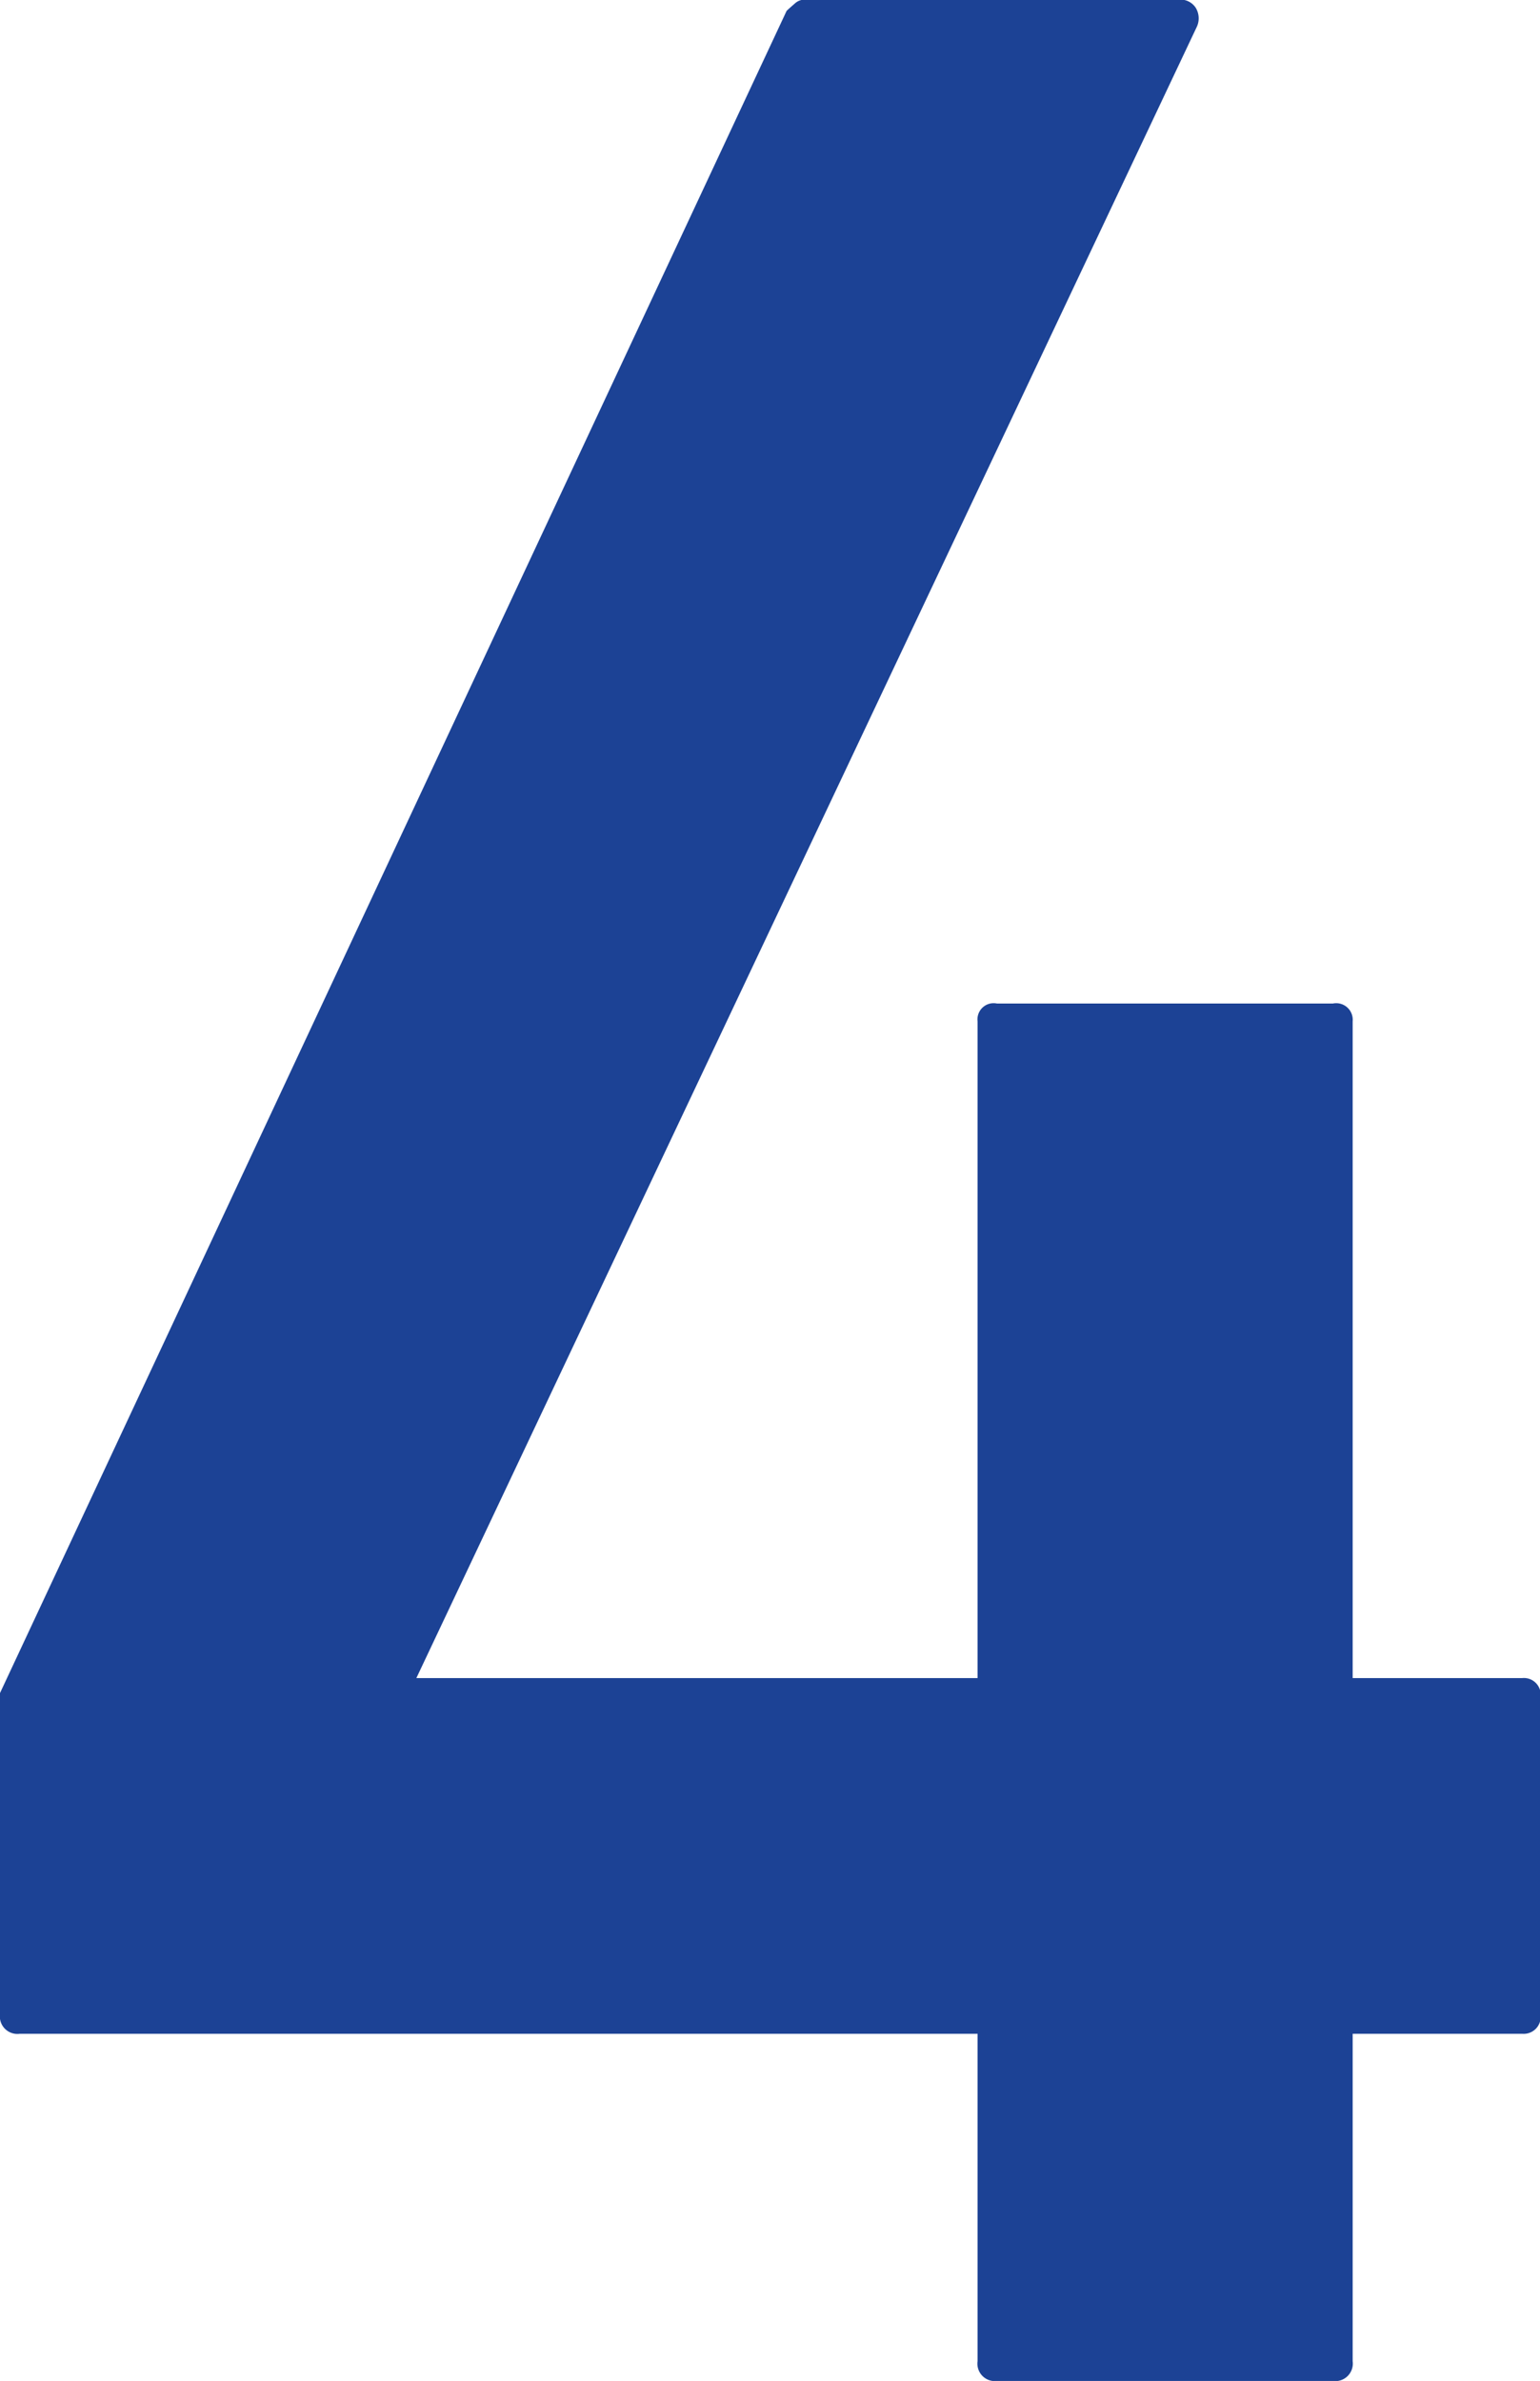
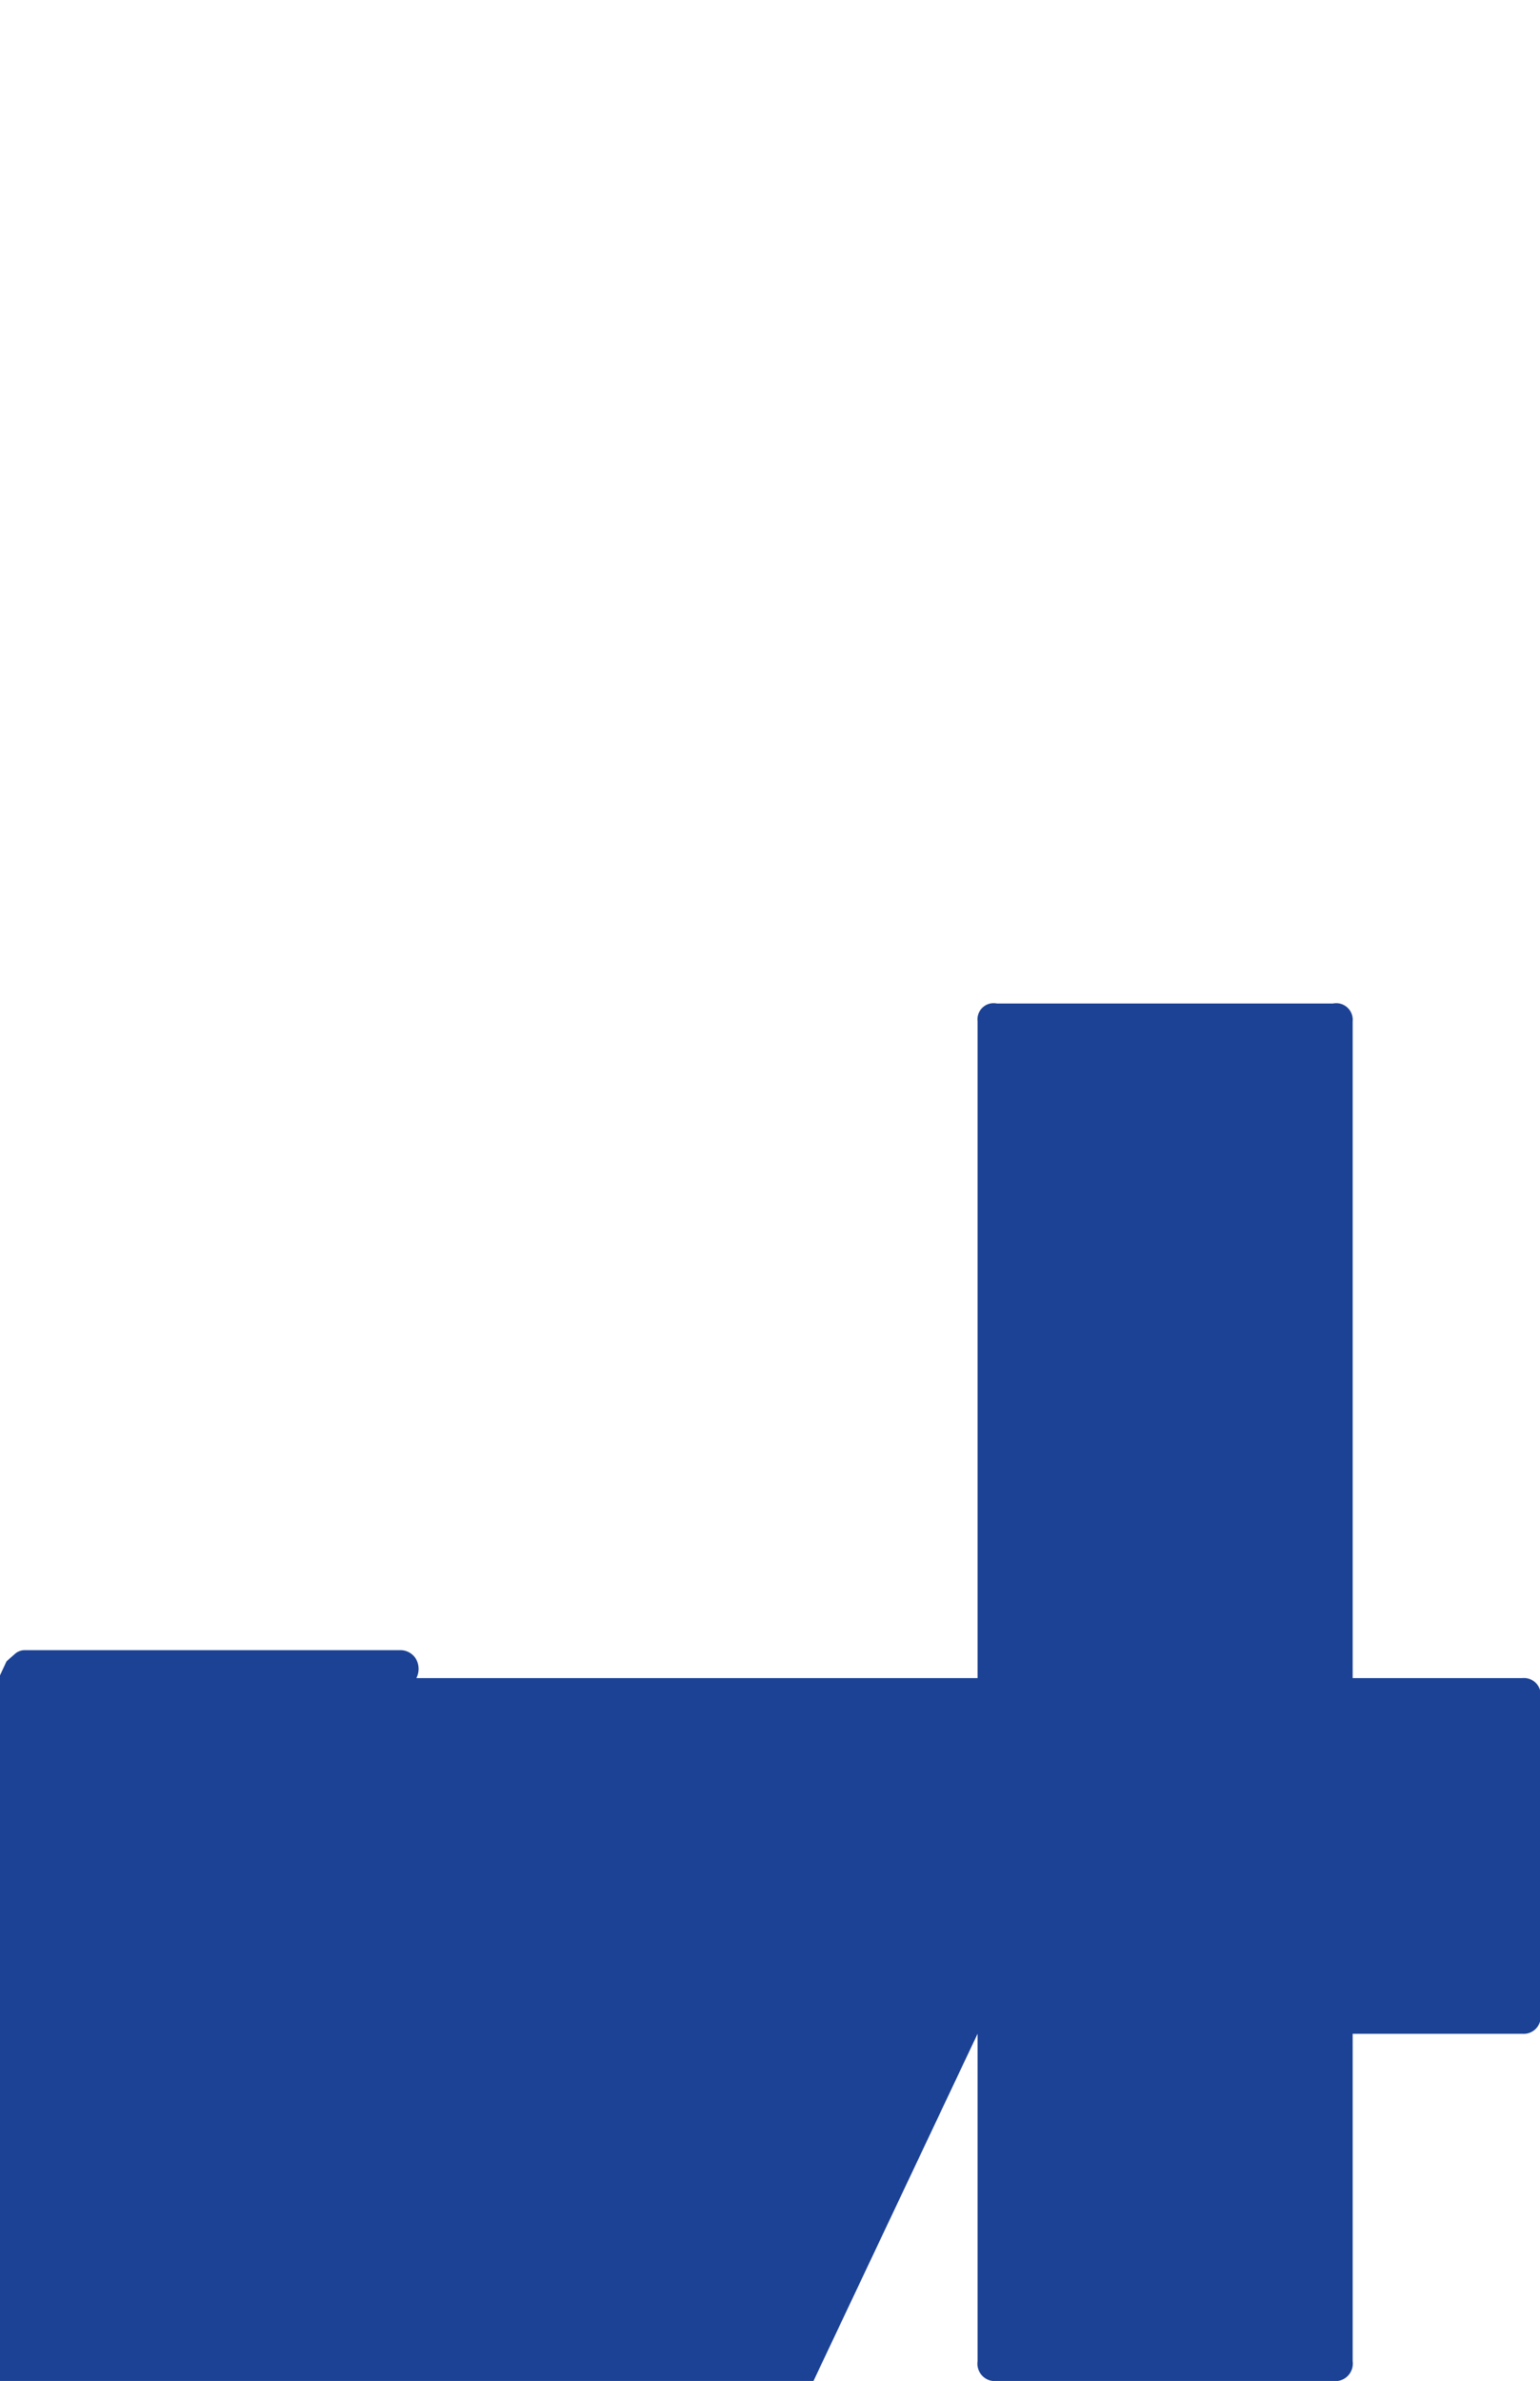
<svg xmlns="http://www.w3.org/2000/svg" width="38.06" height="58.84" viewBox="0 0 38.06 58.84">
  <defs>
    <style>
      .cls-1 {
        fill: #1c4295;
        fill-rule: evenodd;
      }
    </style>
  </defs>
-   <path id="_4" data-name="4" class="cls-1" d="M5471.54,5204.2v8.09a0.431,0.431,0,0,0,.48.49h8.3a0.434,0.434,0,0,0,.49-0.49v-8.09H5485a0.419,0.419,0,0,0,.45-0.49v-7.81a0.415,0.415,0,0,0-.45-0.49h-4.19v-16.23a0.409,0.409,0,0,0-.49-0.44h-8.3a0.4,0.4,0,0,0-.48.44v16.23h-13.87l19.28-40.79a0.5,0.5,0,0,0-.02-0.49,0.45,0.45,0,0,0-.39-0.2h-9.27a0.364,0.364,0,0,0-.25.1c-0.08.07-.15,0.13-0.2,0.18l-19.44,41.57v7.93a0.434,0.434,0,0,0,.49.49h23.67Z" transform="translate(-5447.38 -5153.94)" />
+   <path id="_4" data-name="4" class="cls-1" d="M5471.54,5204.2v8.09a0.431,0.431,0,0,0,.48.49h8.3a0.434,0.434,0,0,0,.49-0.49v-8.09H5485a0.419,0.419,0,0,0,.45-0.49v-7.81a0.415,0.415,0,0,0-.45-0.49h-4.19v-16.23a0.409,0.409,0,0,0-.49-0.44h-8.3a0.4,0.4,0,0,0-.48.44v16.23h-13.87a0.5,0.5,0,0,0-.02-0.49,0.45,0.45,0,0,0-.39-0.2h-9.27a0.364,0.364,0,0,0-.25.1c-0.08.07-.15,0.13-0.2,0.18l-19.44,41.57v7.93a0.434,0.434,0,0,0,.49.49h23.67Z" transform="translate(-5447.38 -5153.94)" />
</svg>